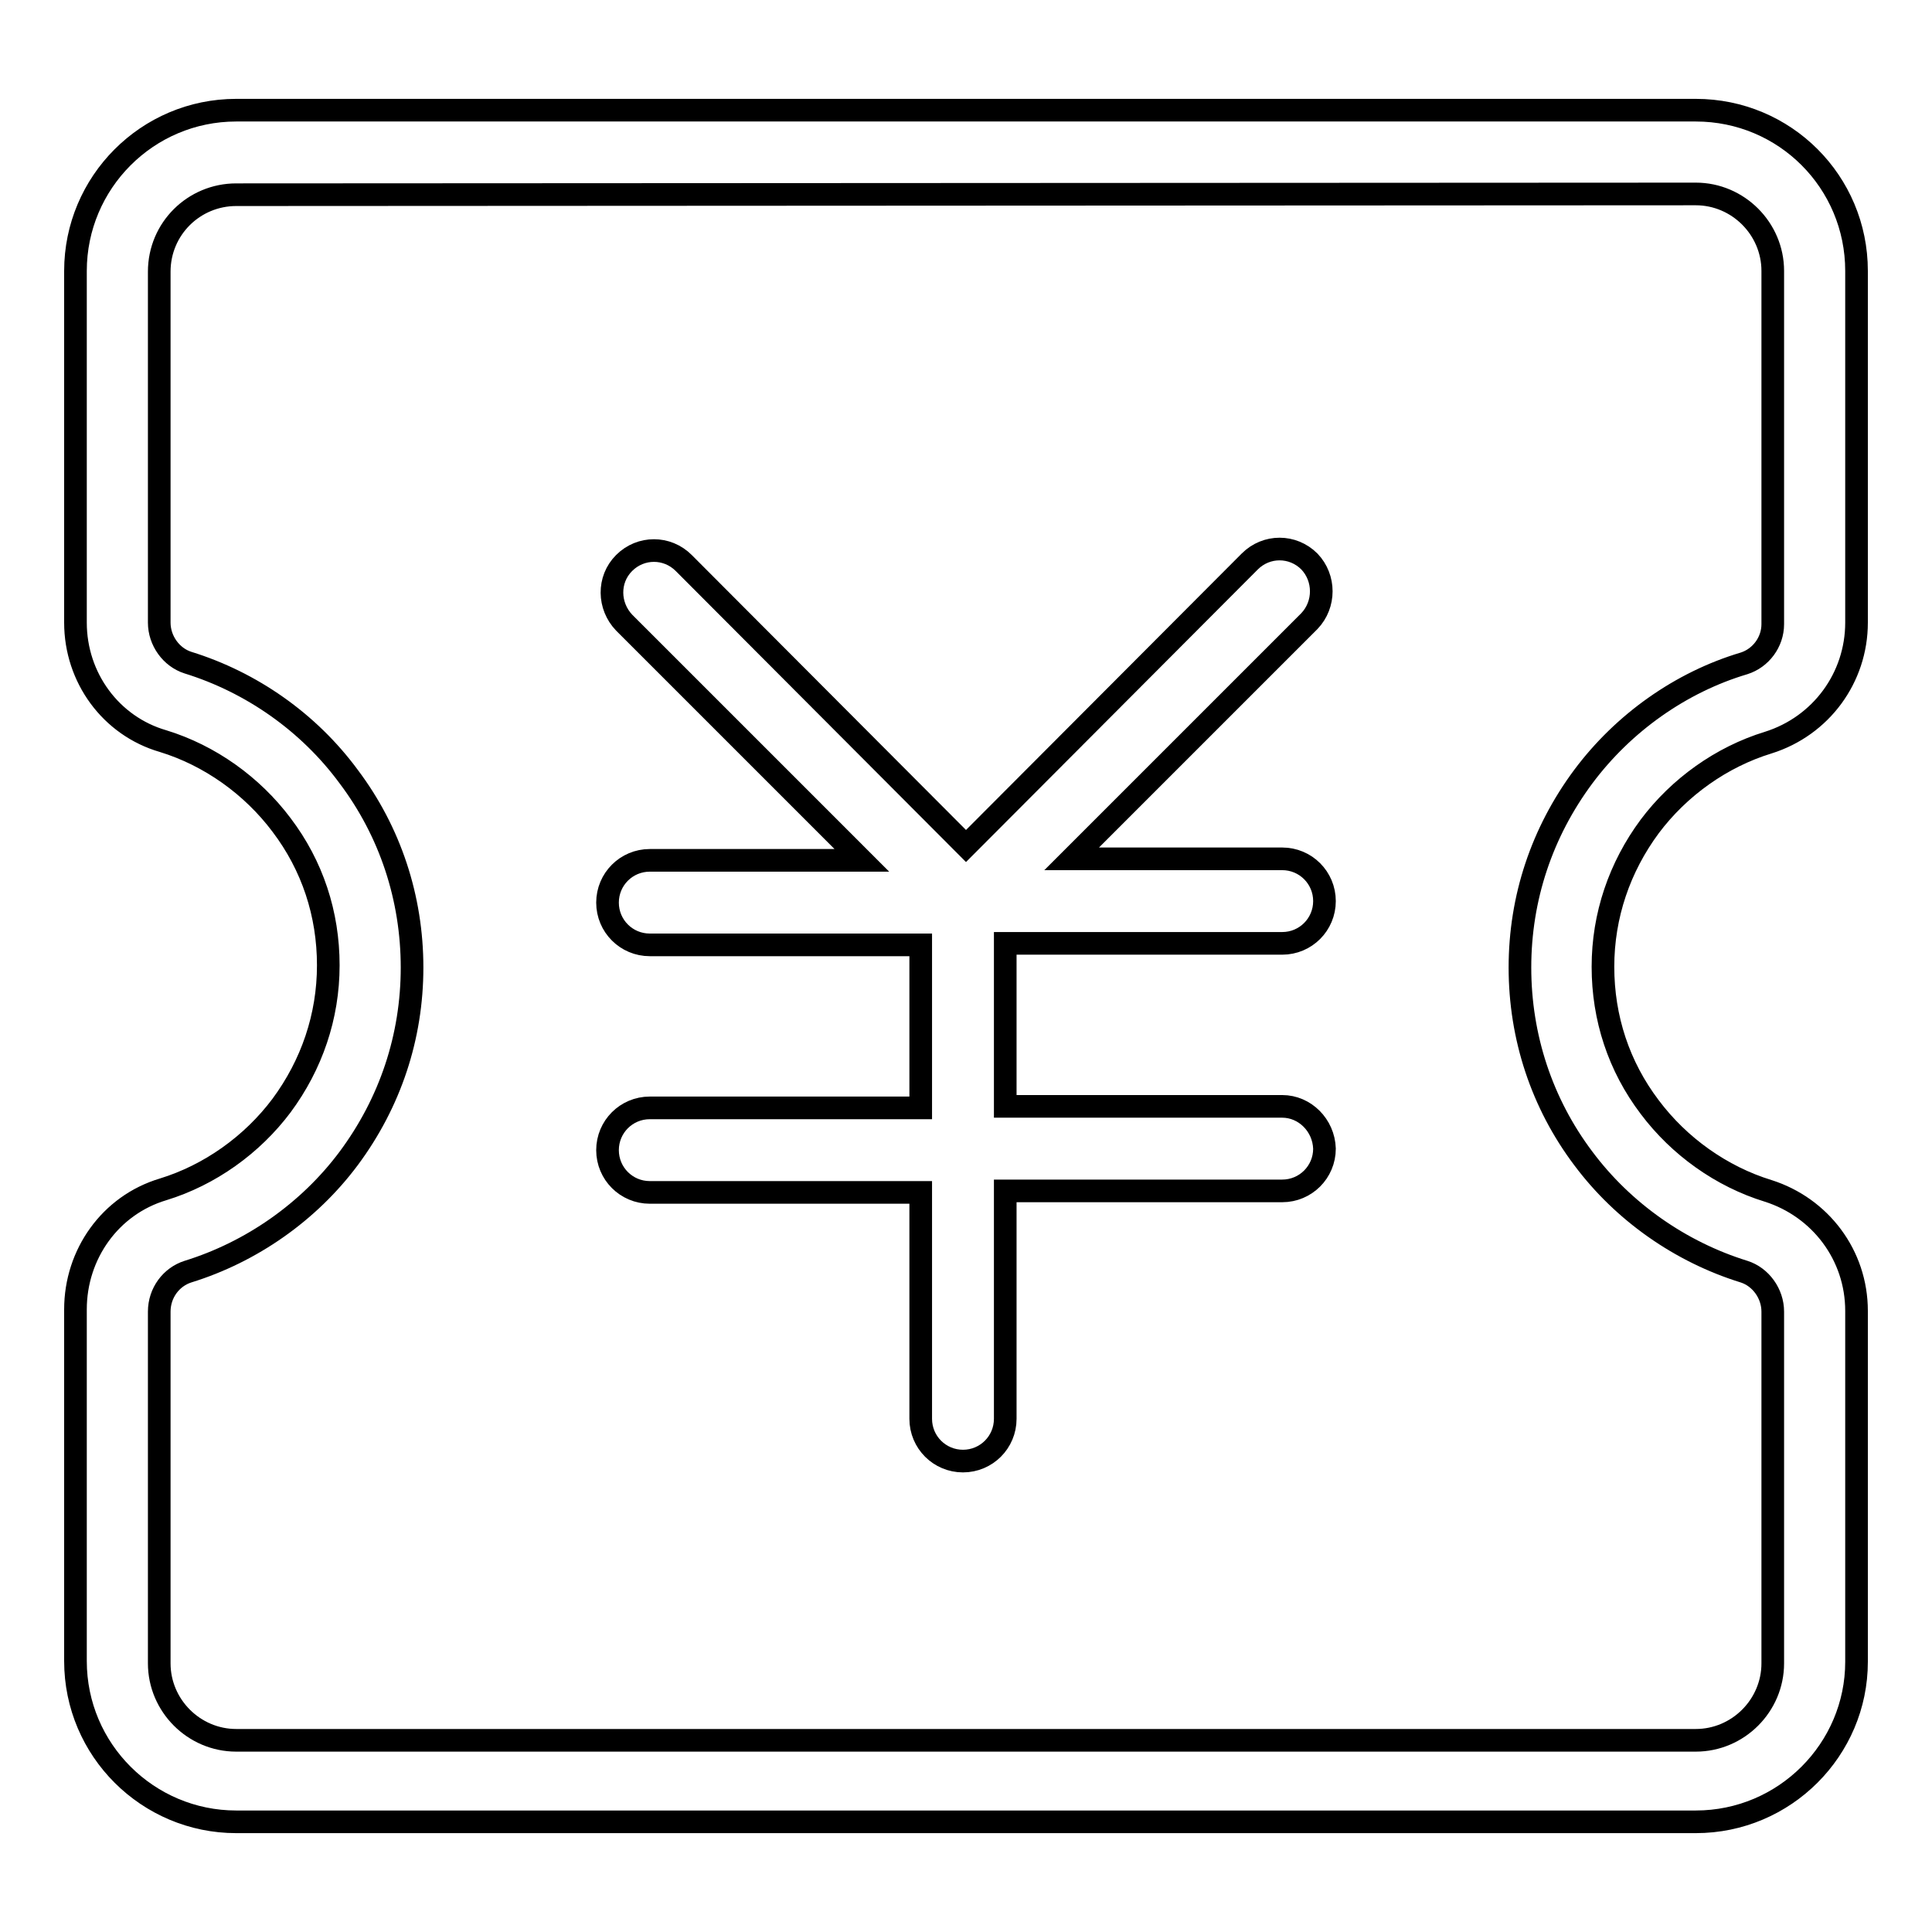
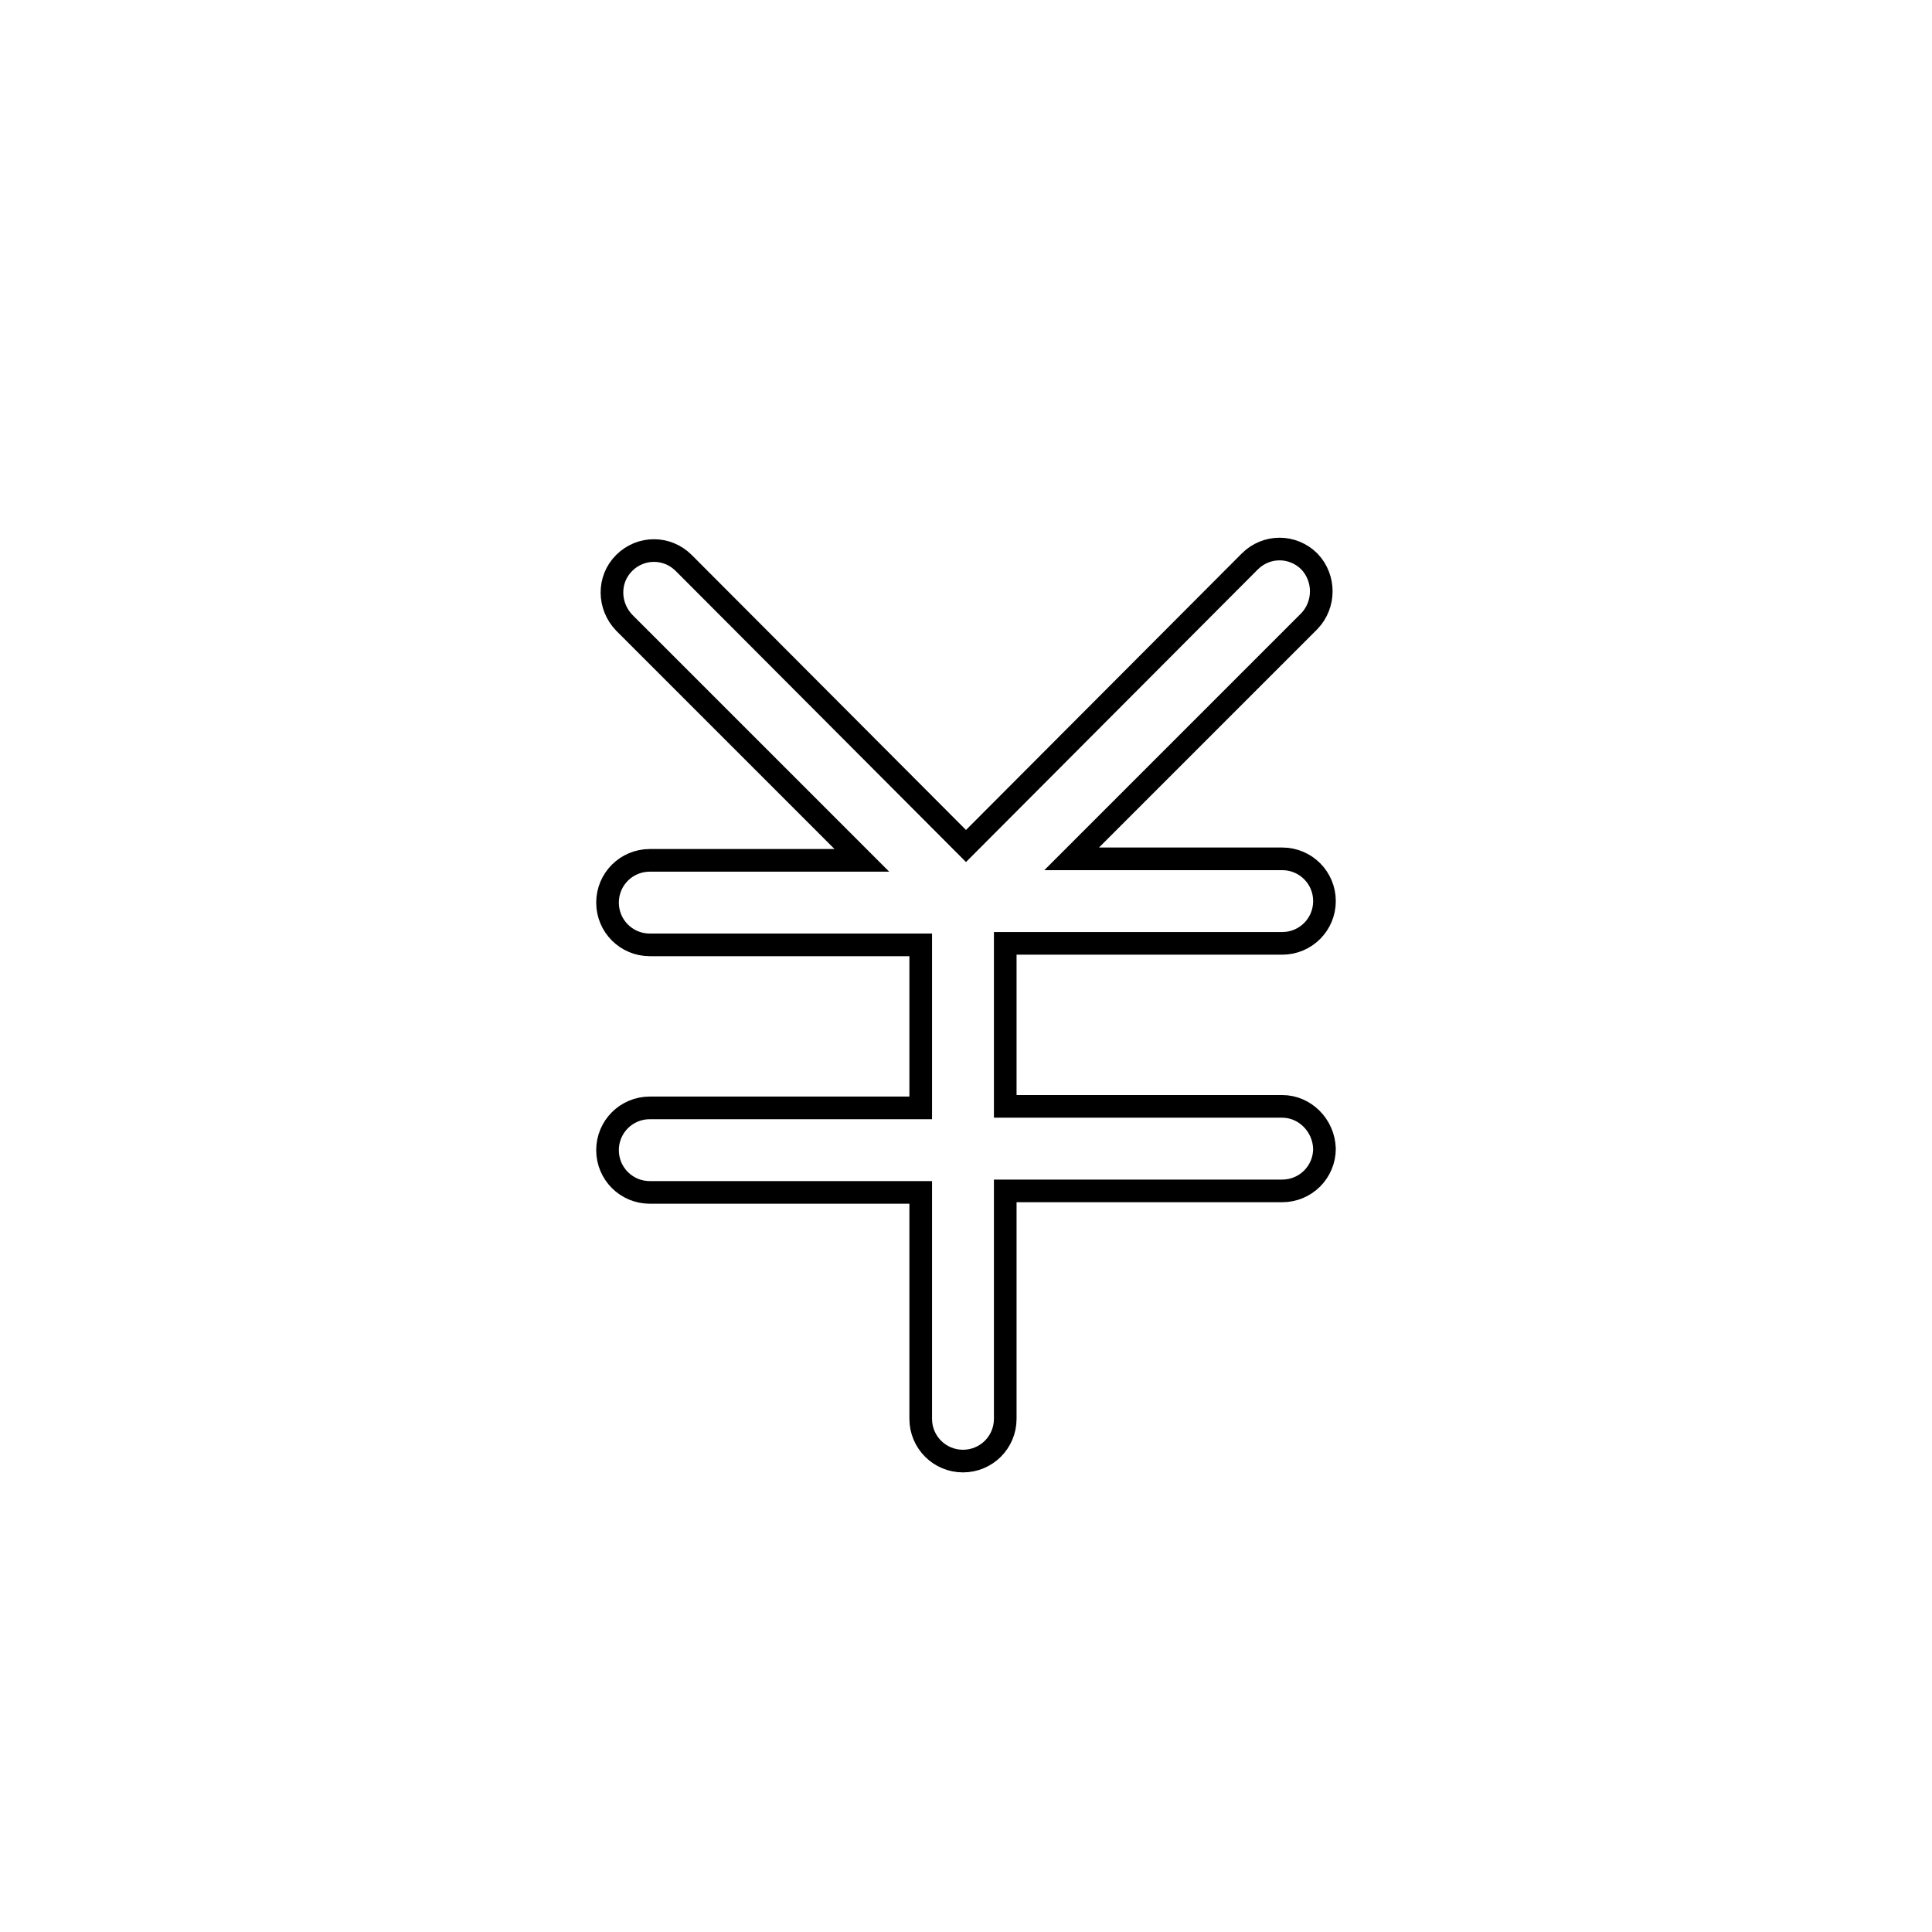
<svg xmlns="http://www.w3.org/2000/svg" version="1.1" x="0px" y="0px" viewBox="0 0 256 256" enable-background="new 0 0 256 256" xml:space="preserve">
  <g>
    <g>
-       <path stroke-width="3" fill-opacity="0" stroke="#000000" d="M224.7,241.4H31.3c-11.7,0-21.3-9.5-21.3-21.3v-46.6c0-7.3,4.6-13.8,11.6-15.9c6.2-1.9,11.8-5.9,15.7-11.1c4-5.4,6.2-11.8,6.2-18.6c0-6.8-2.1-13.2-6.2-18.6c-3.9-5.2-9.5-9.2-15.7-11.1C14.7,96.2,10,89.8,10,82.5V35.9c0-11.7,9.5-21.3,21.3-21.3h193.4c11.8,0,21.3,9.5,21.3,21.3v46.6c0,7.3-4.7,13.7-11.7,15.9c-6.2,1.9-11.8,5.9-15.7,11.1c-4,5.4-6.2,11.8-6.2,18.6c0,6.8,2.1,13.2,6.2,18.6c3.9,5.2,9.5,9.2,15.7,11.1c6.9,2.2,11.7,8.5,11.7,15.9v46.5C246,231.8,236.5,241.4,224.7,241.4 M31.3,25.8c-5.6,0-10.2,4.5-10.2,10.2v46.5c0,2.4,1.6,4.6,3.8,5.3c8.4,2.6,16,7.9,21.3,15.1c5.5,7.3,8.4,16.1,8.4,25.3c0,9.2-2.9,17.9-8.4,25.3c-5.3,7.1-12.9,12.4-21.3,15c-2.2,0.7-3.8,2.8-3.8,5.3v46.6c0,5.6,4.6,10.2,10.2,10.2h193.4c5.6,0,10.2-4.6,10.2-10.2v-46.6c0-2.4-1.6-4.6-3.8-5.3c-8.4-2.6-16-7.9-21.3-15c-5.5-7.3-8.4-16.1-8.4-25.3c0-9.2,2.9-17.9,8.4-25.3c5.3-7.1,12.9-12.5,21.3-15c2.2-0.7,3.8-2.8,3.8-5.2V35.9c0-5.6-4.6-10.2-10.2-10.2L31.3,25.8L31.3,25.8z" />
      <path stroke-width="3" fill-opacity="0" stroke="#000000" d="M169.9,146.6h-36.7v-21.6h36.7c3.1,0,5.6-2.5,5.6-5.6c0-3.1-2.5-5.6-5.6-5.6h-27.9l31.5-31.5c2.1-2.2,2.1-5.7,0-7.9c-2.2-2.2-5.7-2.2-7.9,0L128,112.1L90.6,74.6c-2.2-2.2-5.7-2.2-7.9,0s-2.1,5.7,0,7.9l31.5,31.5H86.1c-3.1,0-5.6,2.5-5.6,5.6s2.5,5.6,5.6,5.6H122v21.6H86.1c-3.1,0-5.6,2.5-5.6,5.6c0,3.1,2.5,5.6,5.6,5.6H122V188c0,3.1,2.5,5.6,5.6,5.6c3.1,0,5.6-2.5,5.6-5.6v-30.2h36.7c3.1,0,5.6-2.5,5.6-5.6C175.4,149.1,172.9,146.6,169.9,146.6" />
    </g>
  </g>
</svg>